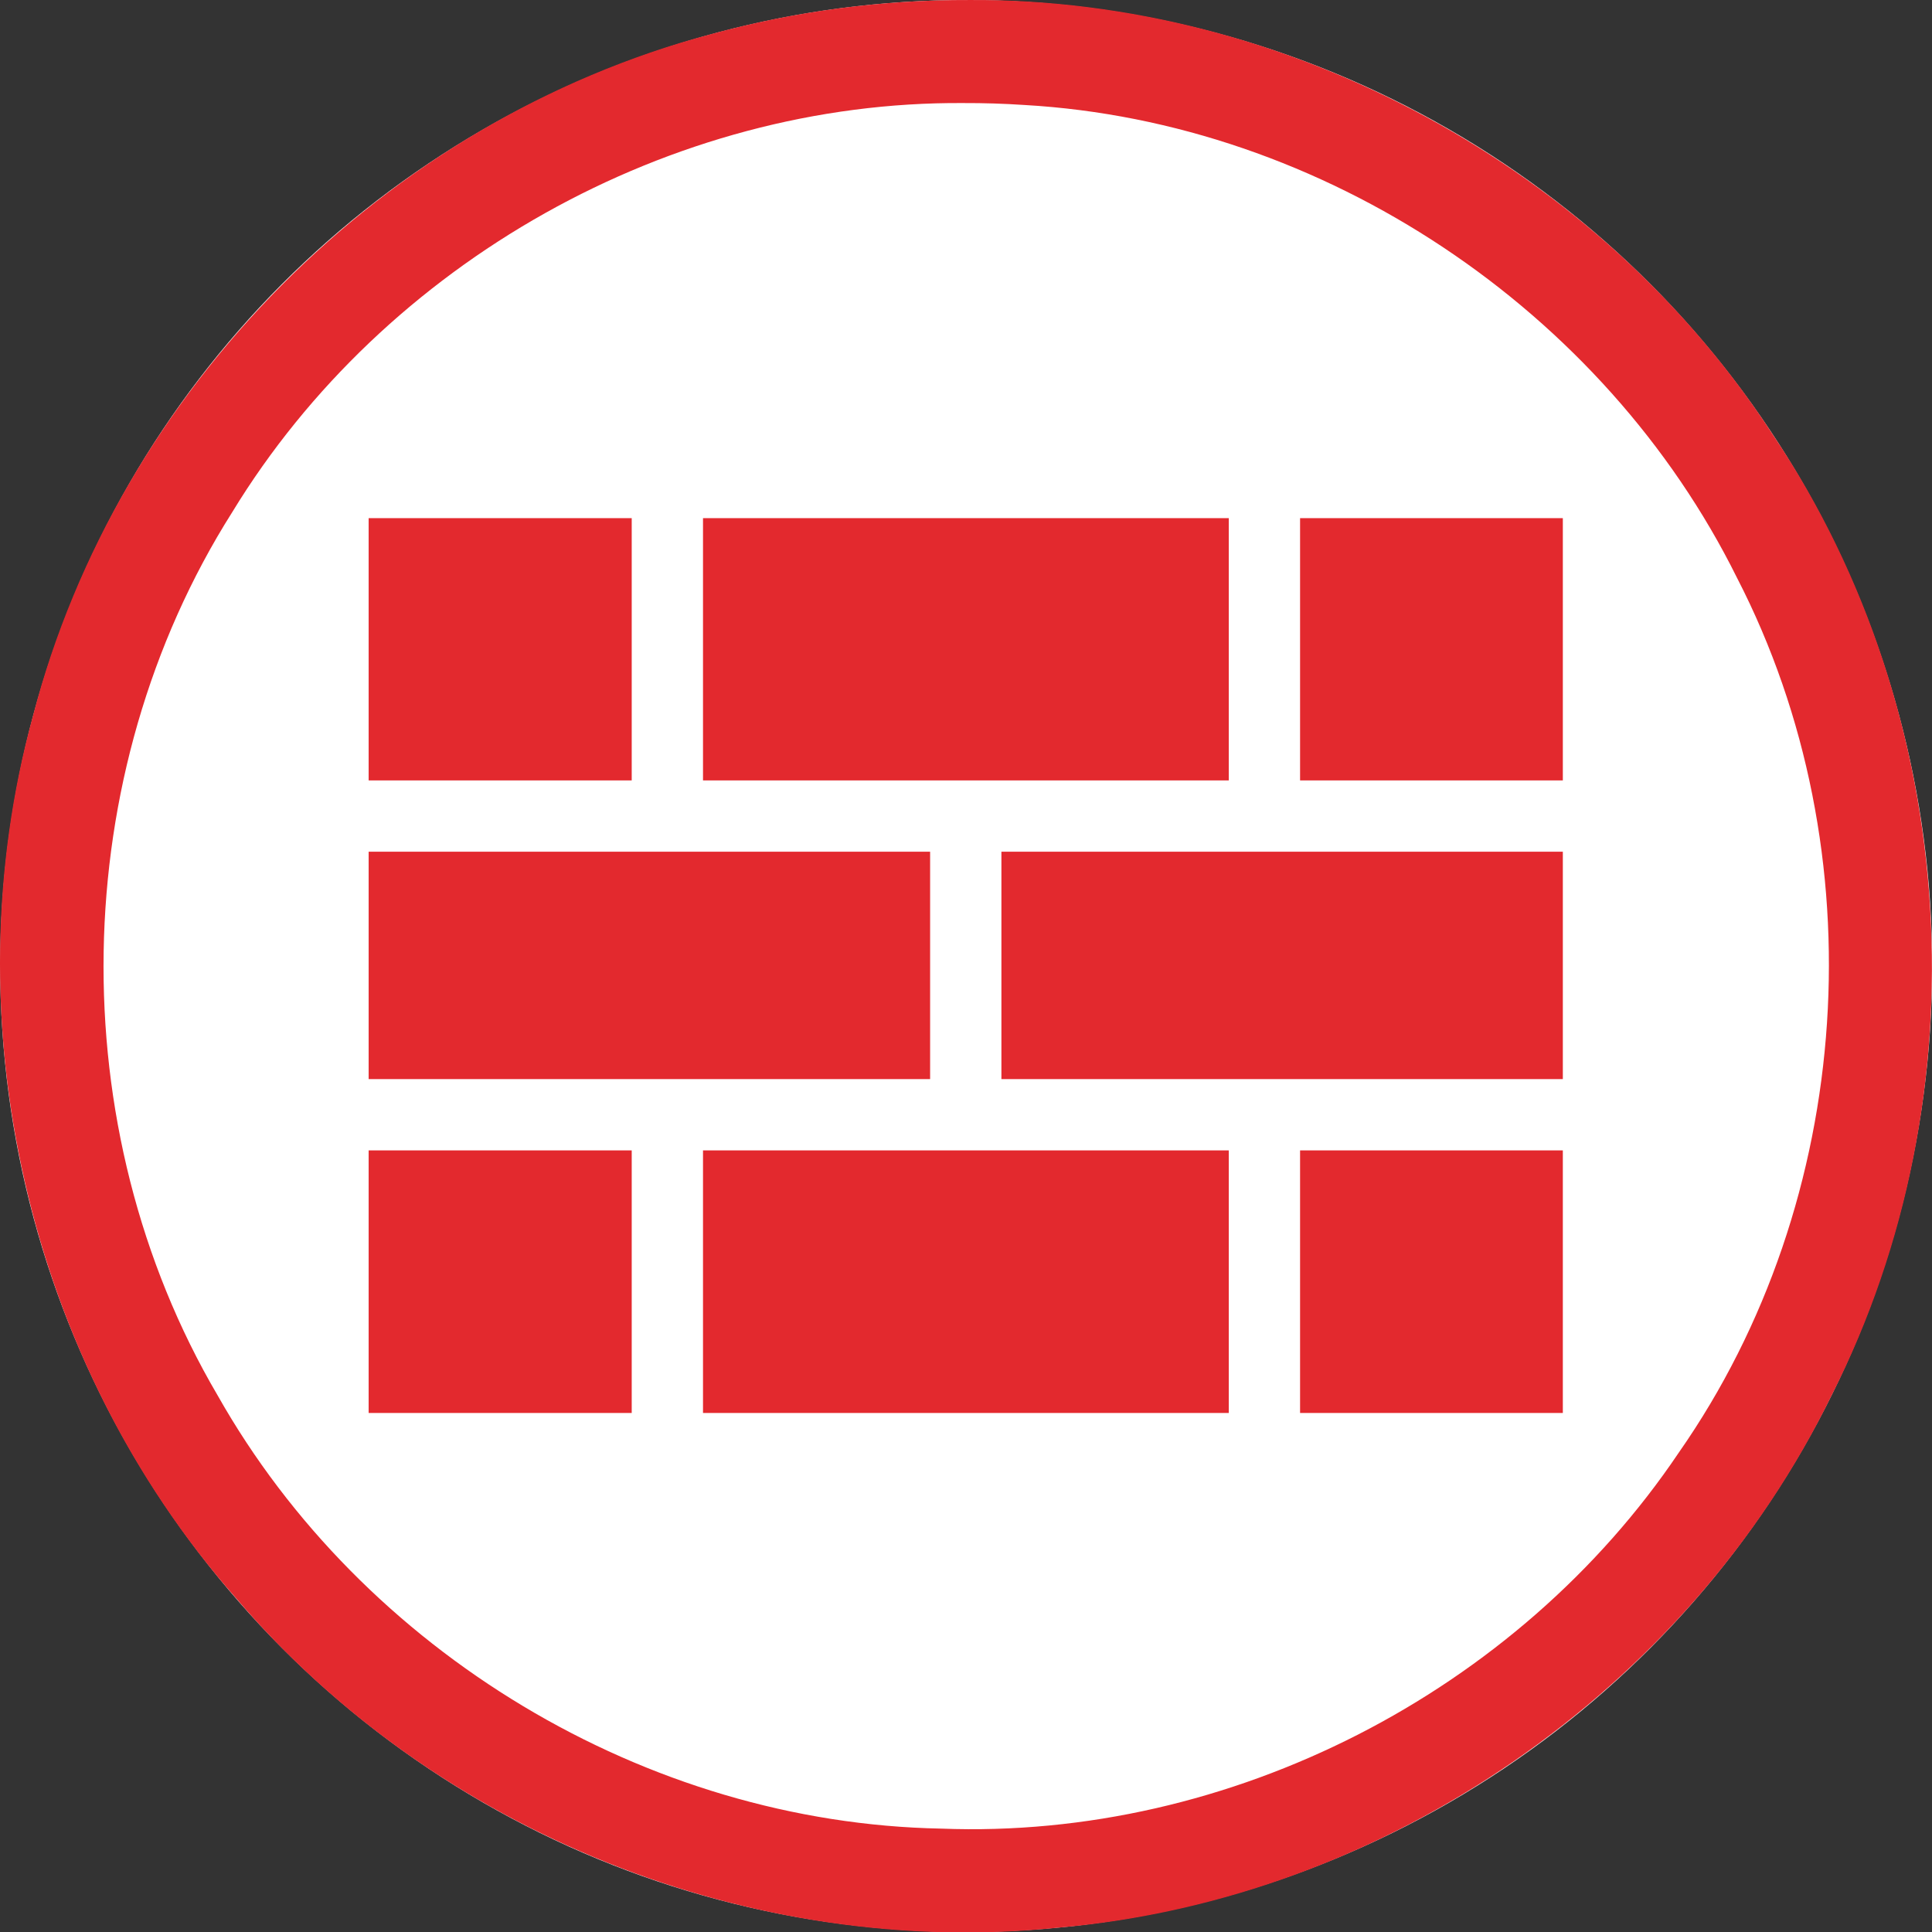
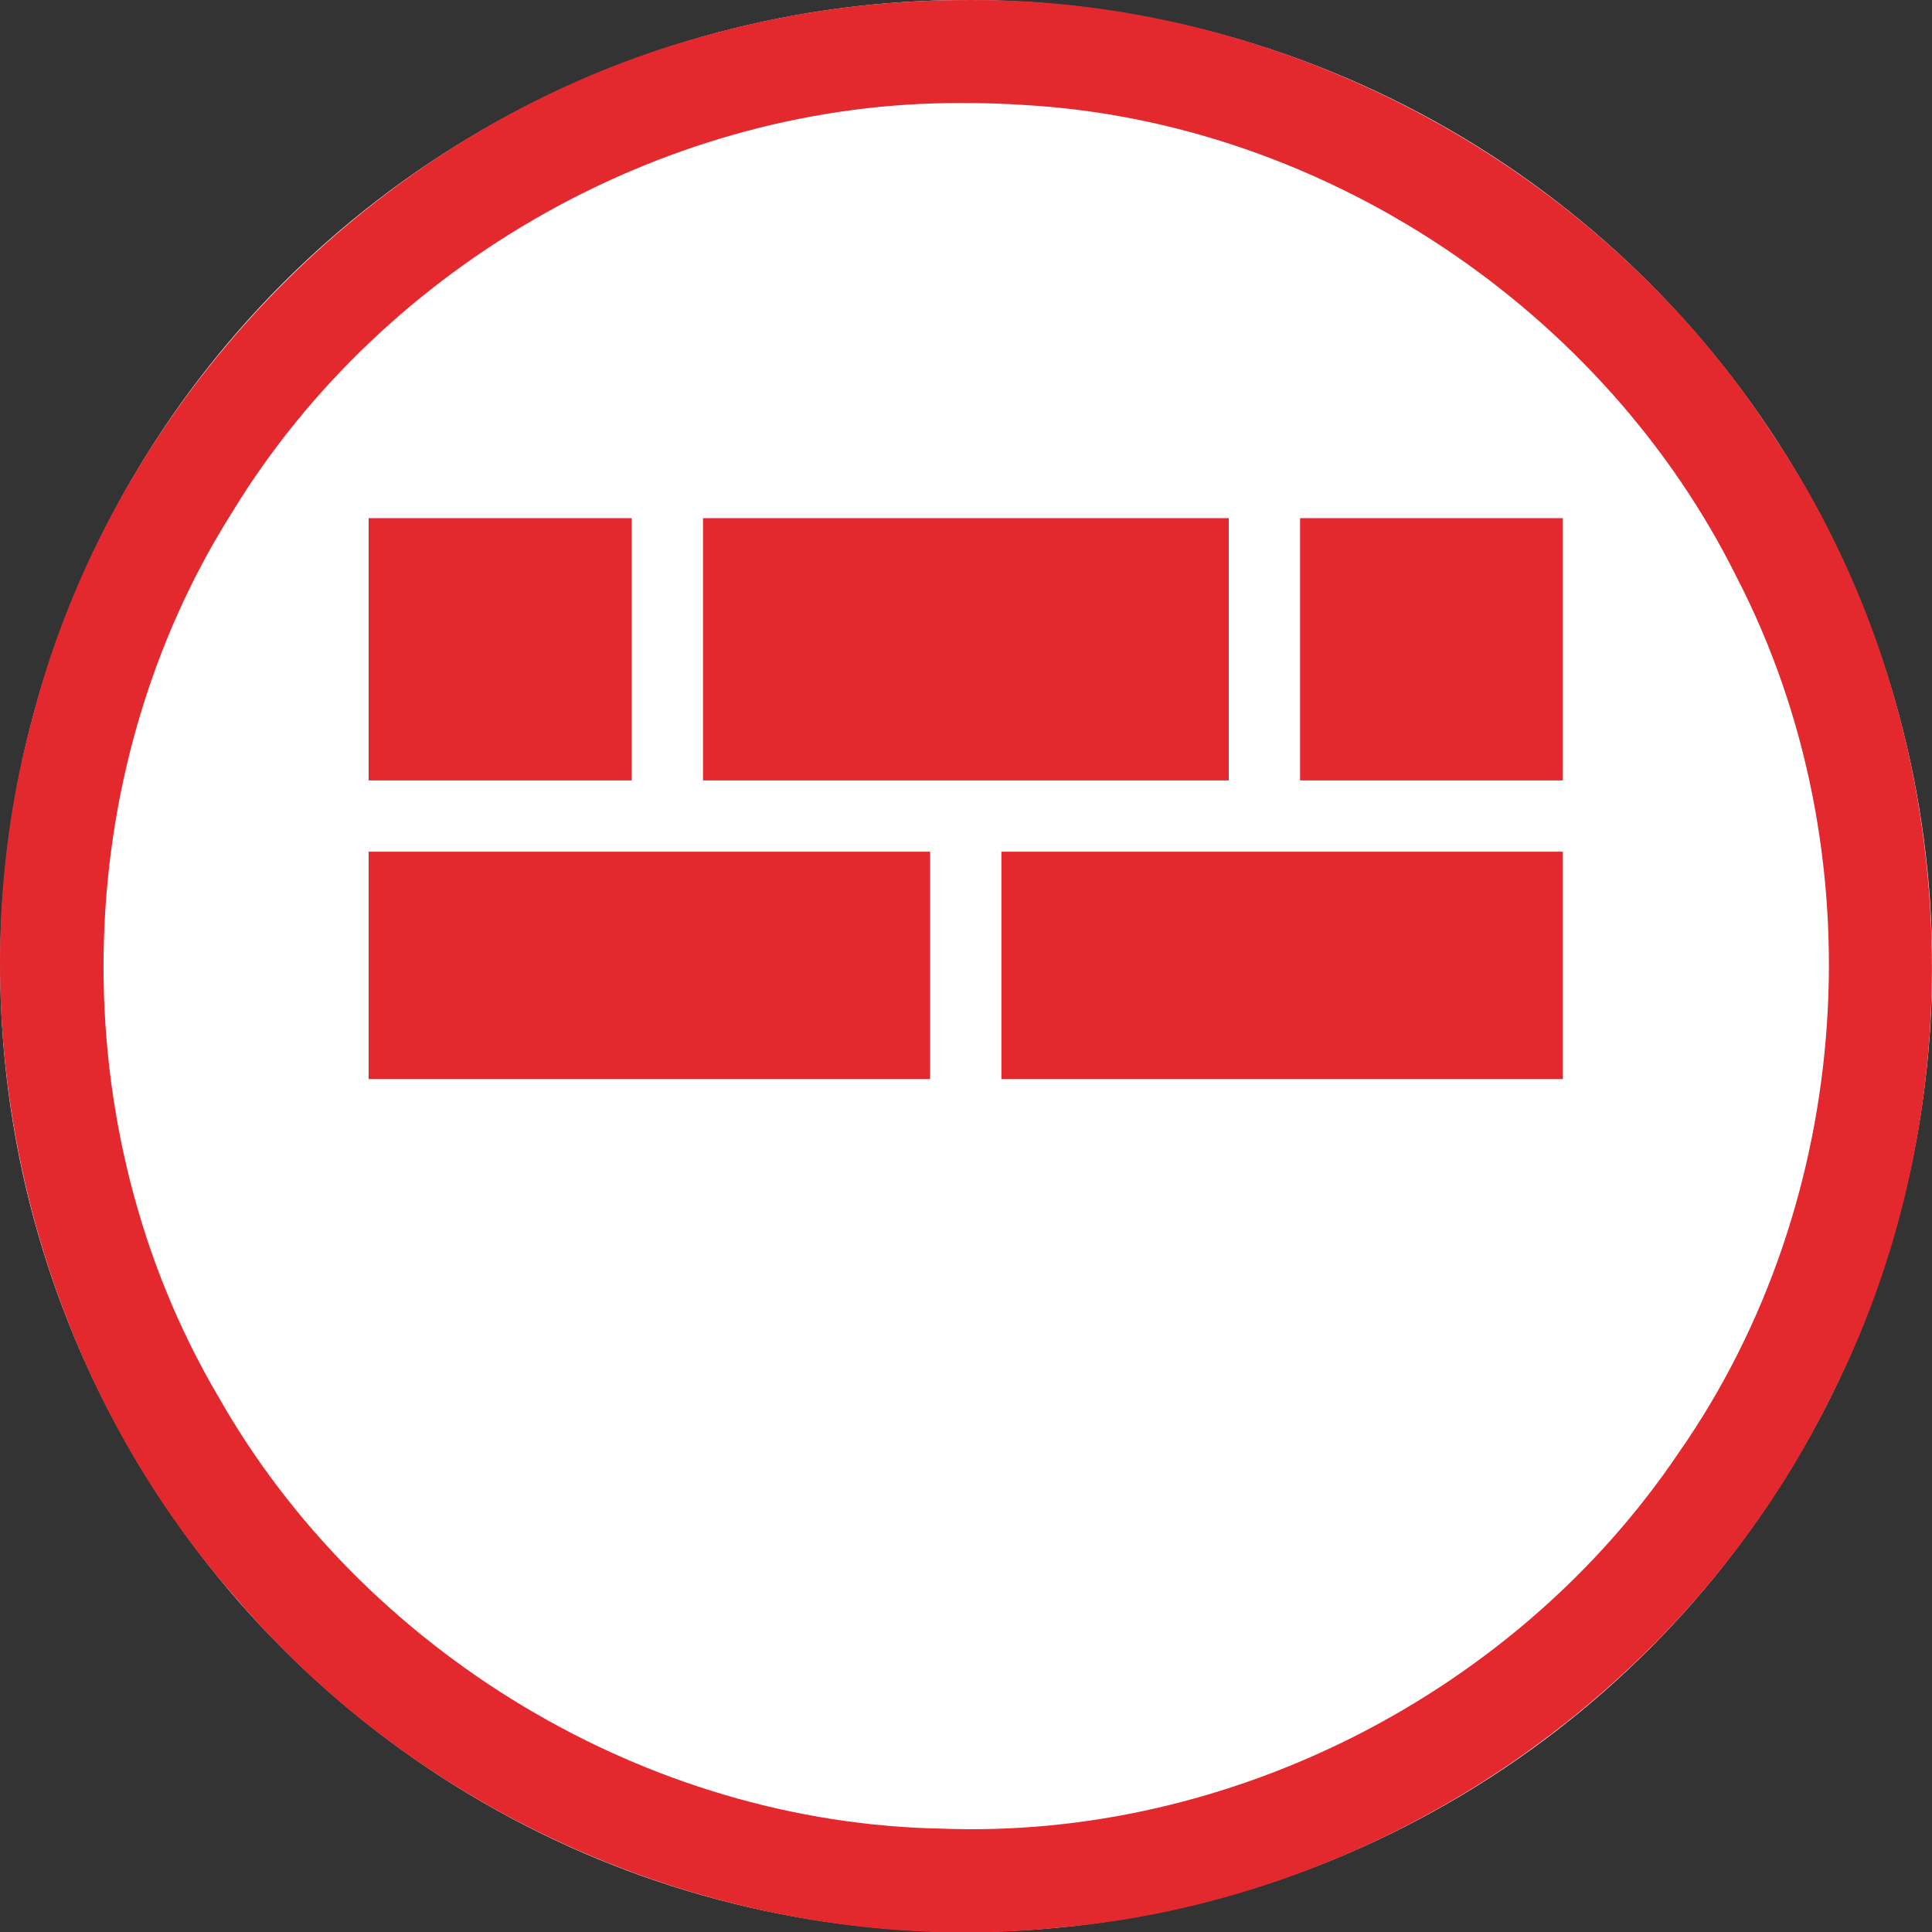
<svg xmlns="http://www.w3.org/2000/svg" id="svg2" style="clip-rule:evenodd;fill-rule:evenodd;stroke-linejoin:round;stroke-miterlimit:1.414" xml:space="preserve" version="1.1" viewBox="0 0 60 60" height="60" width="60">
  <rect x="0" y="0" width="60" height="60" fill="#333333" stroke="none" />
  <defs id="defs21" />
  <g transform="matrix(0.2,0,0,0.2,0.006,3.3238395e-4)" id="Background_circle">
    <g id="g5">
      <circle id="circle7" style="fill:#ffffff" r="150" cy="150" cx="150" />
      <path id="path9" d="m 150.485,0.001 c 49.524,-0.308 97.99,26.139 124.885,67.66 29.149,43.417 32.669,102.355 9.029,148.98 -22.323,45.724 -69.265,78.28 -120.017,82.677 C 116.8,304.272 67.627,284.532 36.597,248.141 4.228,211.431 -7.877,158.346 5.079,111.186 18.201,60.592 59.782,18.759 110.292,5.321 c 13.074,-3.589 26.637,-5.368 40.193,-5.32 z m -0.919,16 C 104.08,15.683 59.676,40.731 36.035,79.522 10.238,120.258 9.338,175.087 33.754,216.66 c 22.507,39.838 66.538,66.428 112.351,67.284 44.867,1.744 89.515,-21.182 114.552,-58.394 27.386,-39.185 30.939,-93.314 9.052,-135.793 C 249.084,48.105 205.509,18.954 159.041,16.3 c -3.154,-0.209 -6.314,-0.31 -9.475,-0.299 z" style="fill:#e3292e" />
    </g>
    <g id="g11" transform="matrix(0.927,0,0,0.927,10.882,10.88)">
      <path id="path13" style="fill:#e3292e" d="m 94.046,118.987 -44.066,0 0,-43.932 44.066,0 0,43.932 z m 100.012,-43.932 0,43.932 -88.07,0 0,-43.932 88.07,0 z m 55.957,43.932 -44.014,0 0,-43.932 44.014,0 0,43.932 z" />
      <path id="path15" style="fill:#e3292e" d="m 144.029,130.929 0,38.09 -94.049,0 0,-38.09 94.049,0 z m 105.986,38.09 -94.044,0 0,-38.09 94.044,0 0,38.09 z" />
-       <path id="path17" style="fill:#e3292e" d="m 94.046,180.962 0,43.983 -44.066,0 0,-43.983 44.066,0 z m 155.969,43.983 -44.014,0 0,-43.983 44.014,0 0,43.983 z m -55.957,0 -88.07,0 0,-43.983 88.07,0 0,43.983 z" />
    </g>
  </g>
</svg>